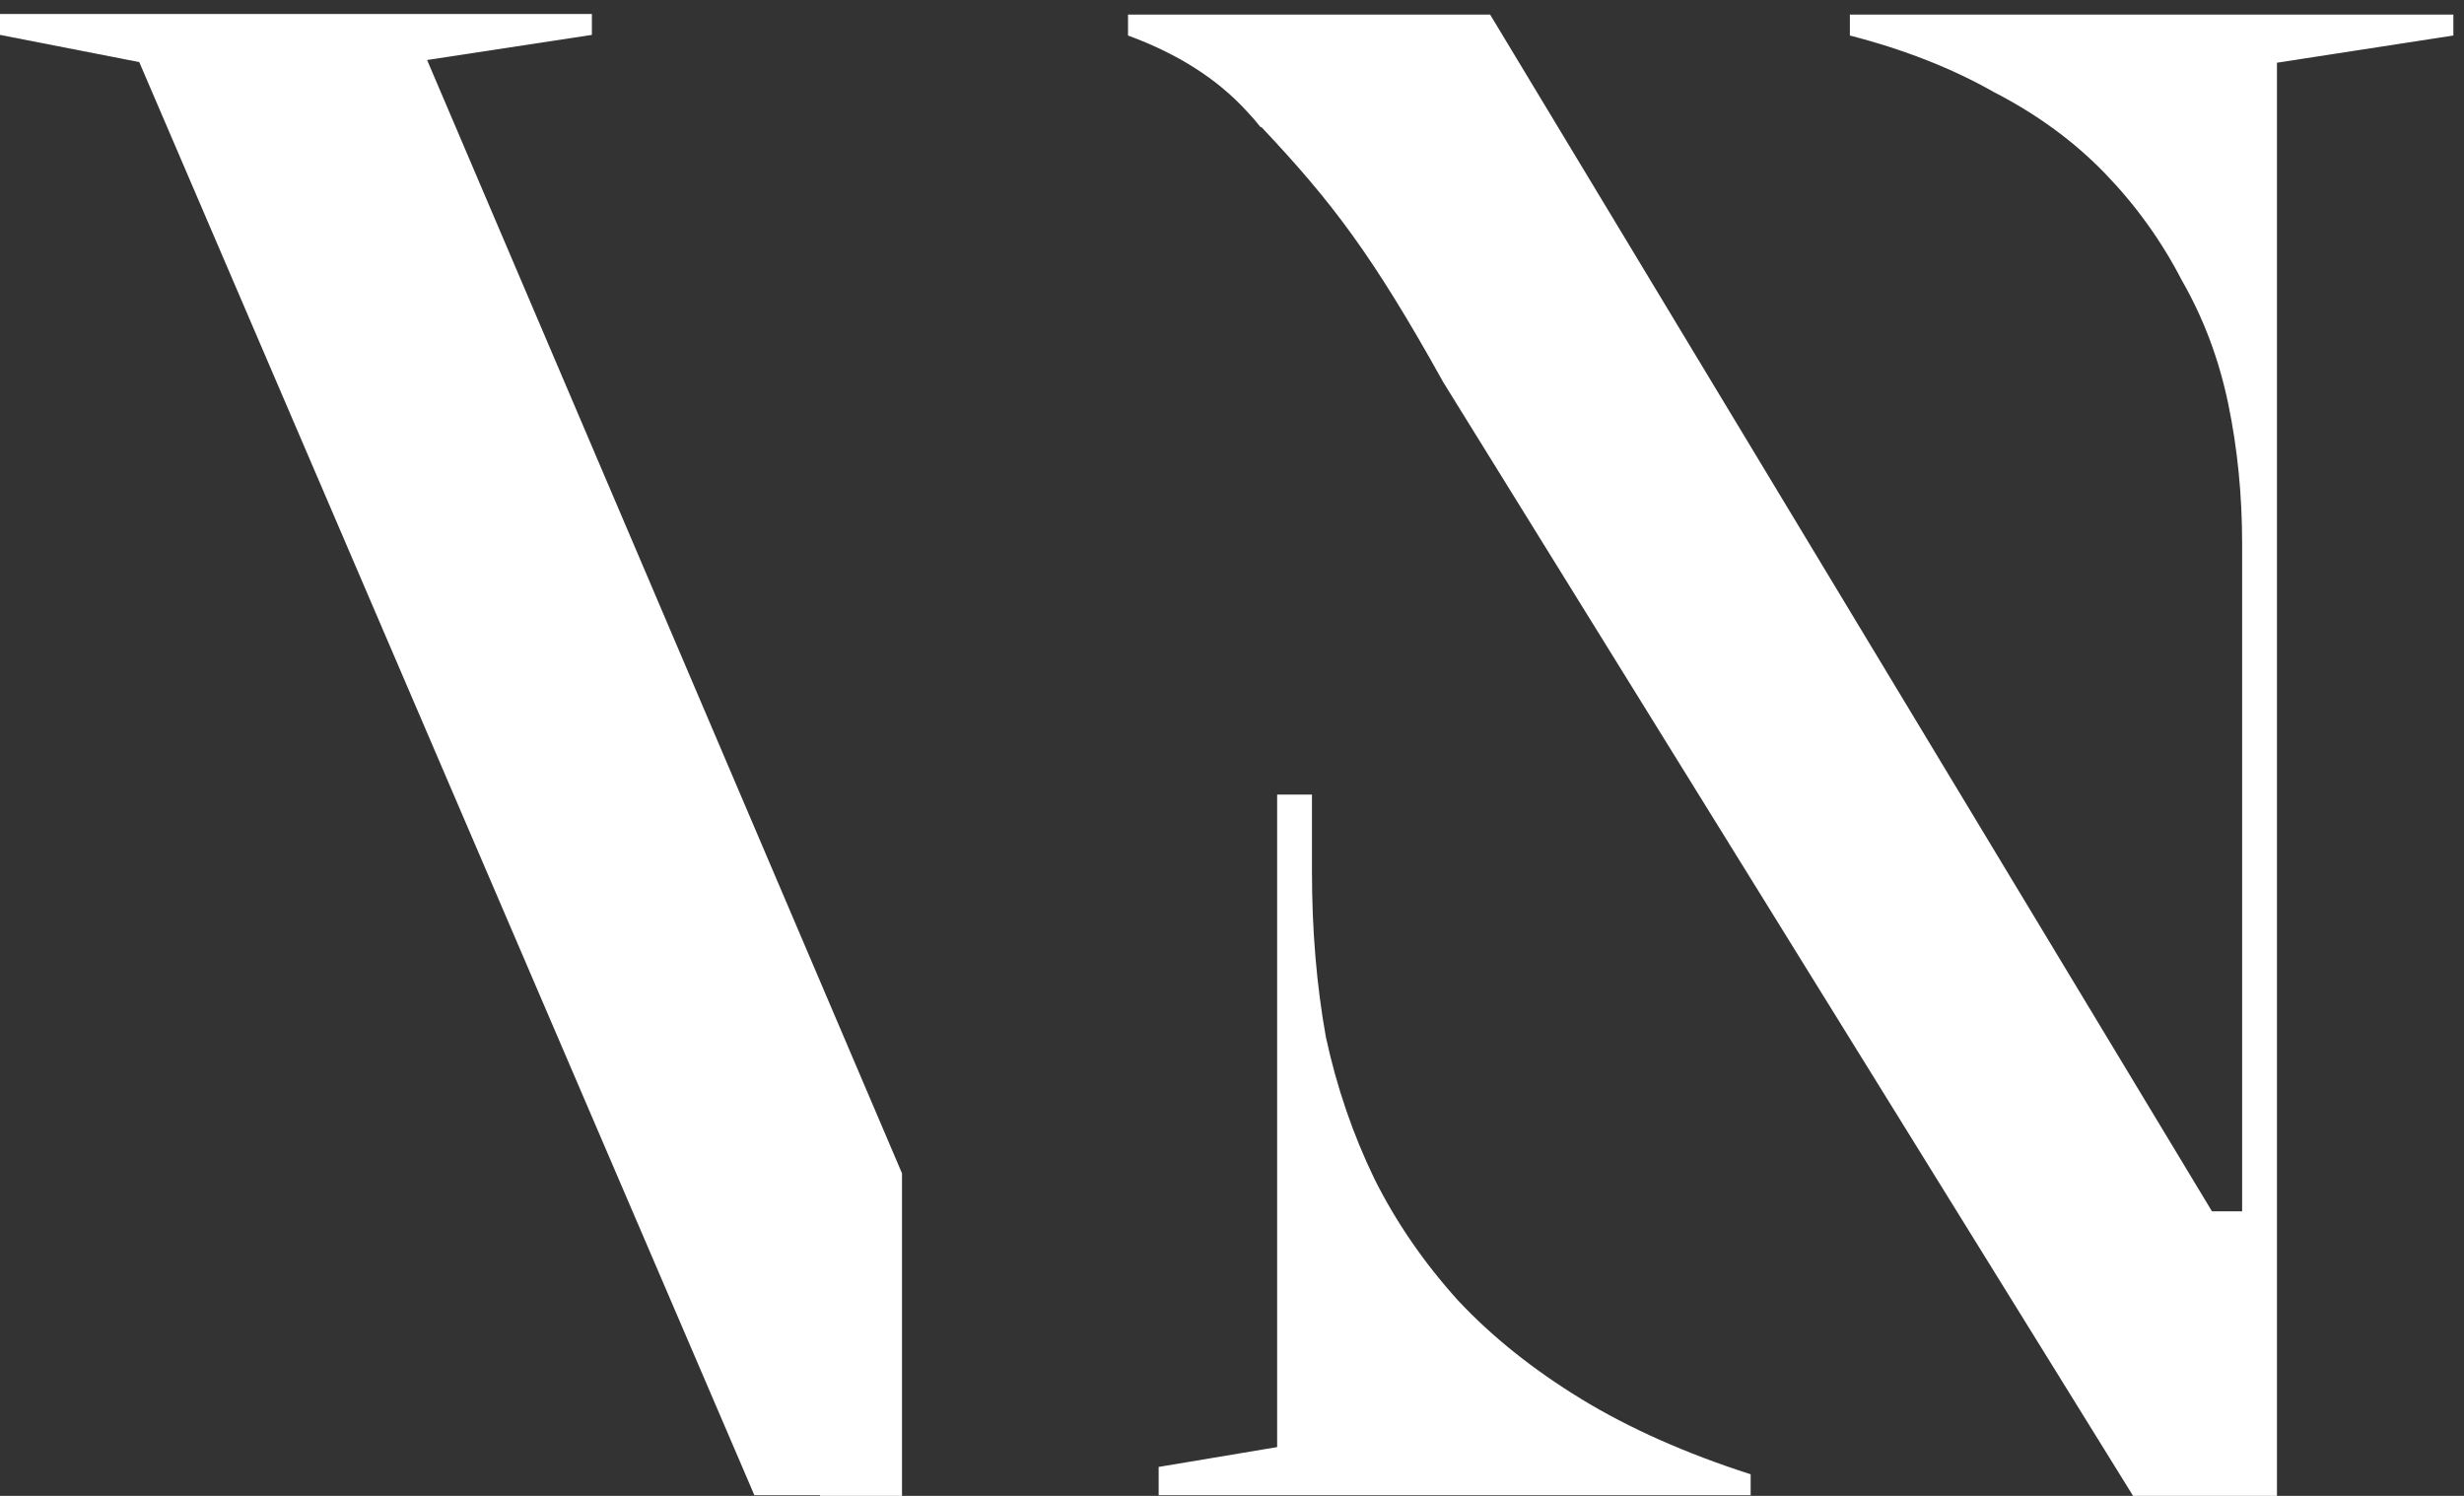
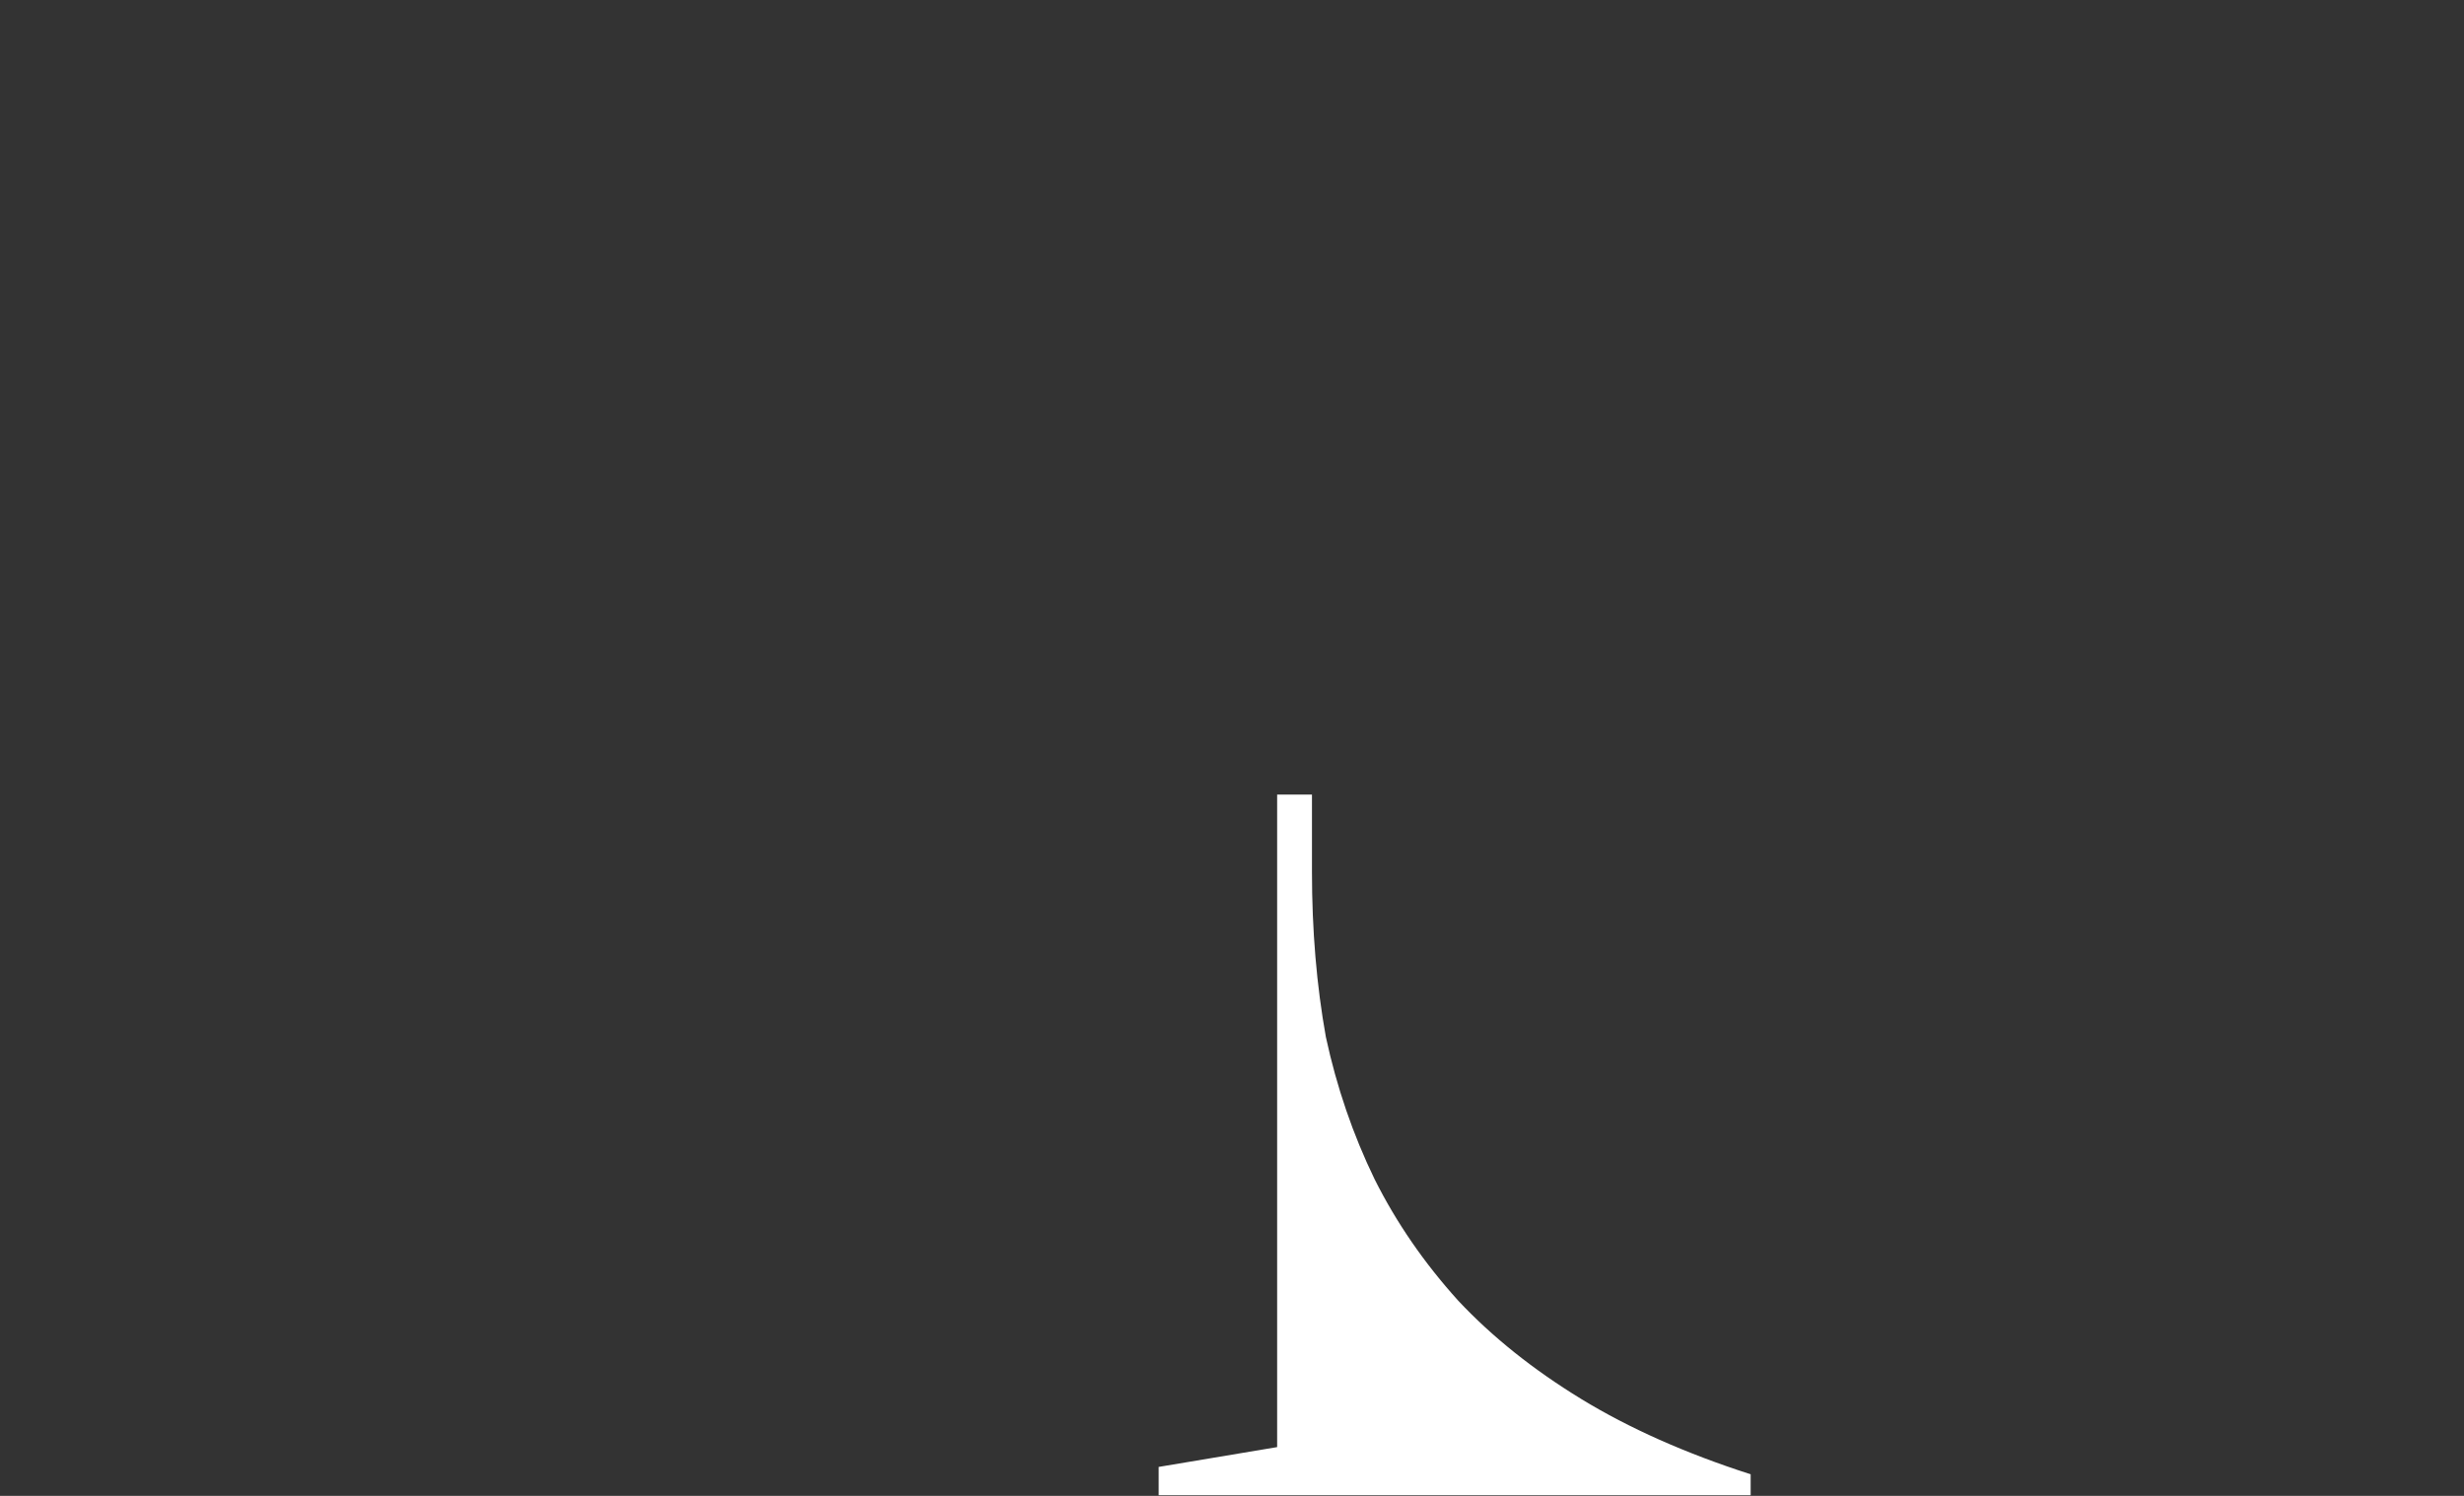
<svg xmlns="http://www.w3.org/2000/svg" width="168" height="102" viewBox="0 0 168 102" fill="none">
  <rect x="0" y="0" width="168" height="102" fill="#333333" stroke="none" />
-   <path d="M40.356 2.379L29.12 4.091L61.5 80.007V102H55.911V101.957H51.435L9.495 4.234L0 2.379V0.952H40.356V2.379Z" fill="white" />
-   <path d="M150.816 82.598H152.873V37.088C152.873 33.76 152.557 30.574 151.924 27.531C151.291 24.487 150.236 21.681 148.759 19.113C147.387 16.45 145.646 14.025 143.536 11.837C141.426 9.65 138.894 7.795 135.939 6.274C133.091 4.657 129.82 3.373 126.128 2.422V0.995H167.275V2.422L155.247 4.276V102H145.436L98.408 26.069C93.562 17.347 90.766 13.714 86 8.658L85.959 8.684C85.665 8.307 85.34 7.932 84.982 7.558C82.978 5.371 80.287 3.659 76.911 2.422V0.995H101.6L150.816 82.598Z" fill="white" />
  <path d="M89.452 59.444C89.452 63.438 89.768 67.195 90.401 70.714C91.14 74.137 92.249 77.371 93.726 80.415C95.203 83.363 97.102 86.121 99.423 88.689C101.744 91.162 104.54 93.397 107.811 95.394C111.081 97.391 114.932 99.103 119.363 100.53V101.957H79V100.027L87.078 98.675V54.18H89.452V59.444Z" fill="white" />
</svg>